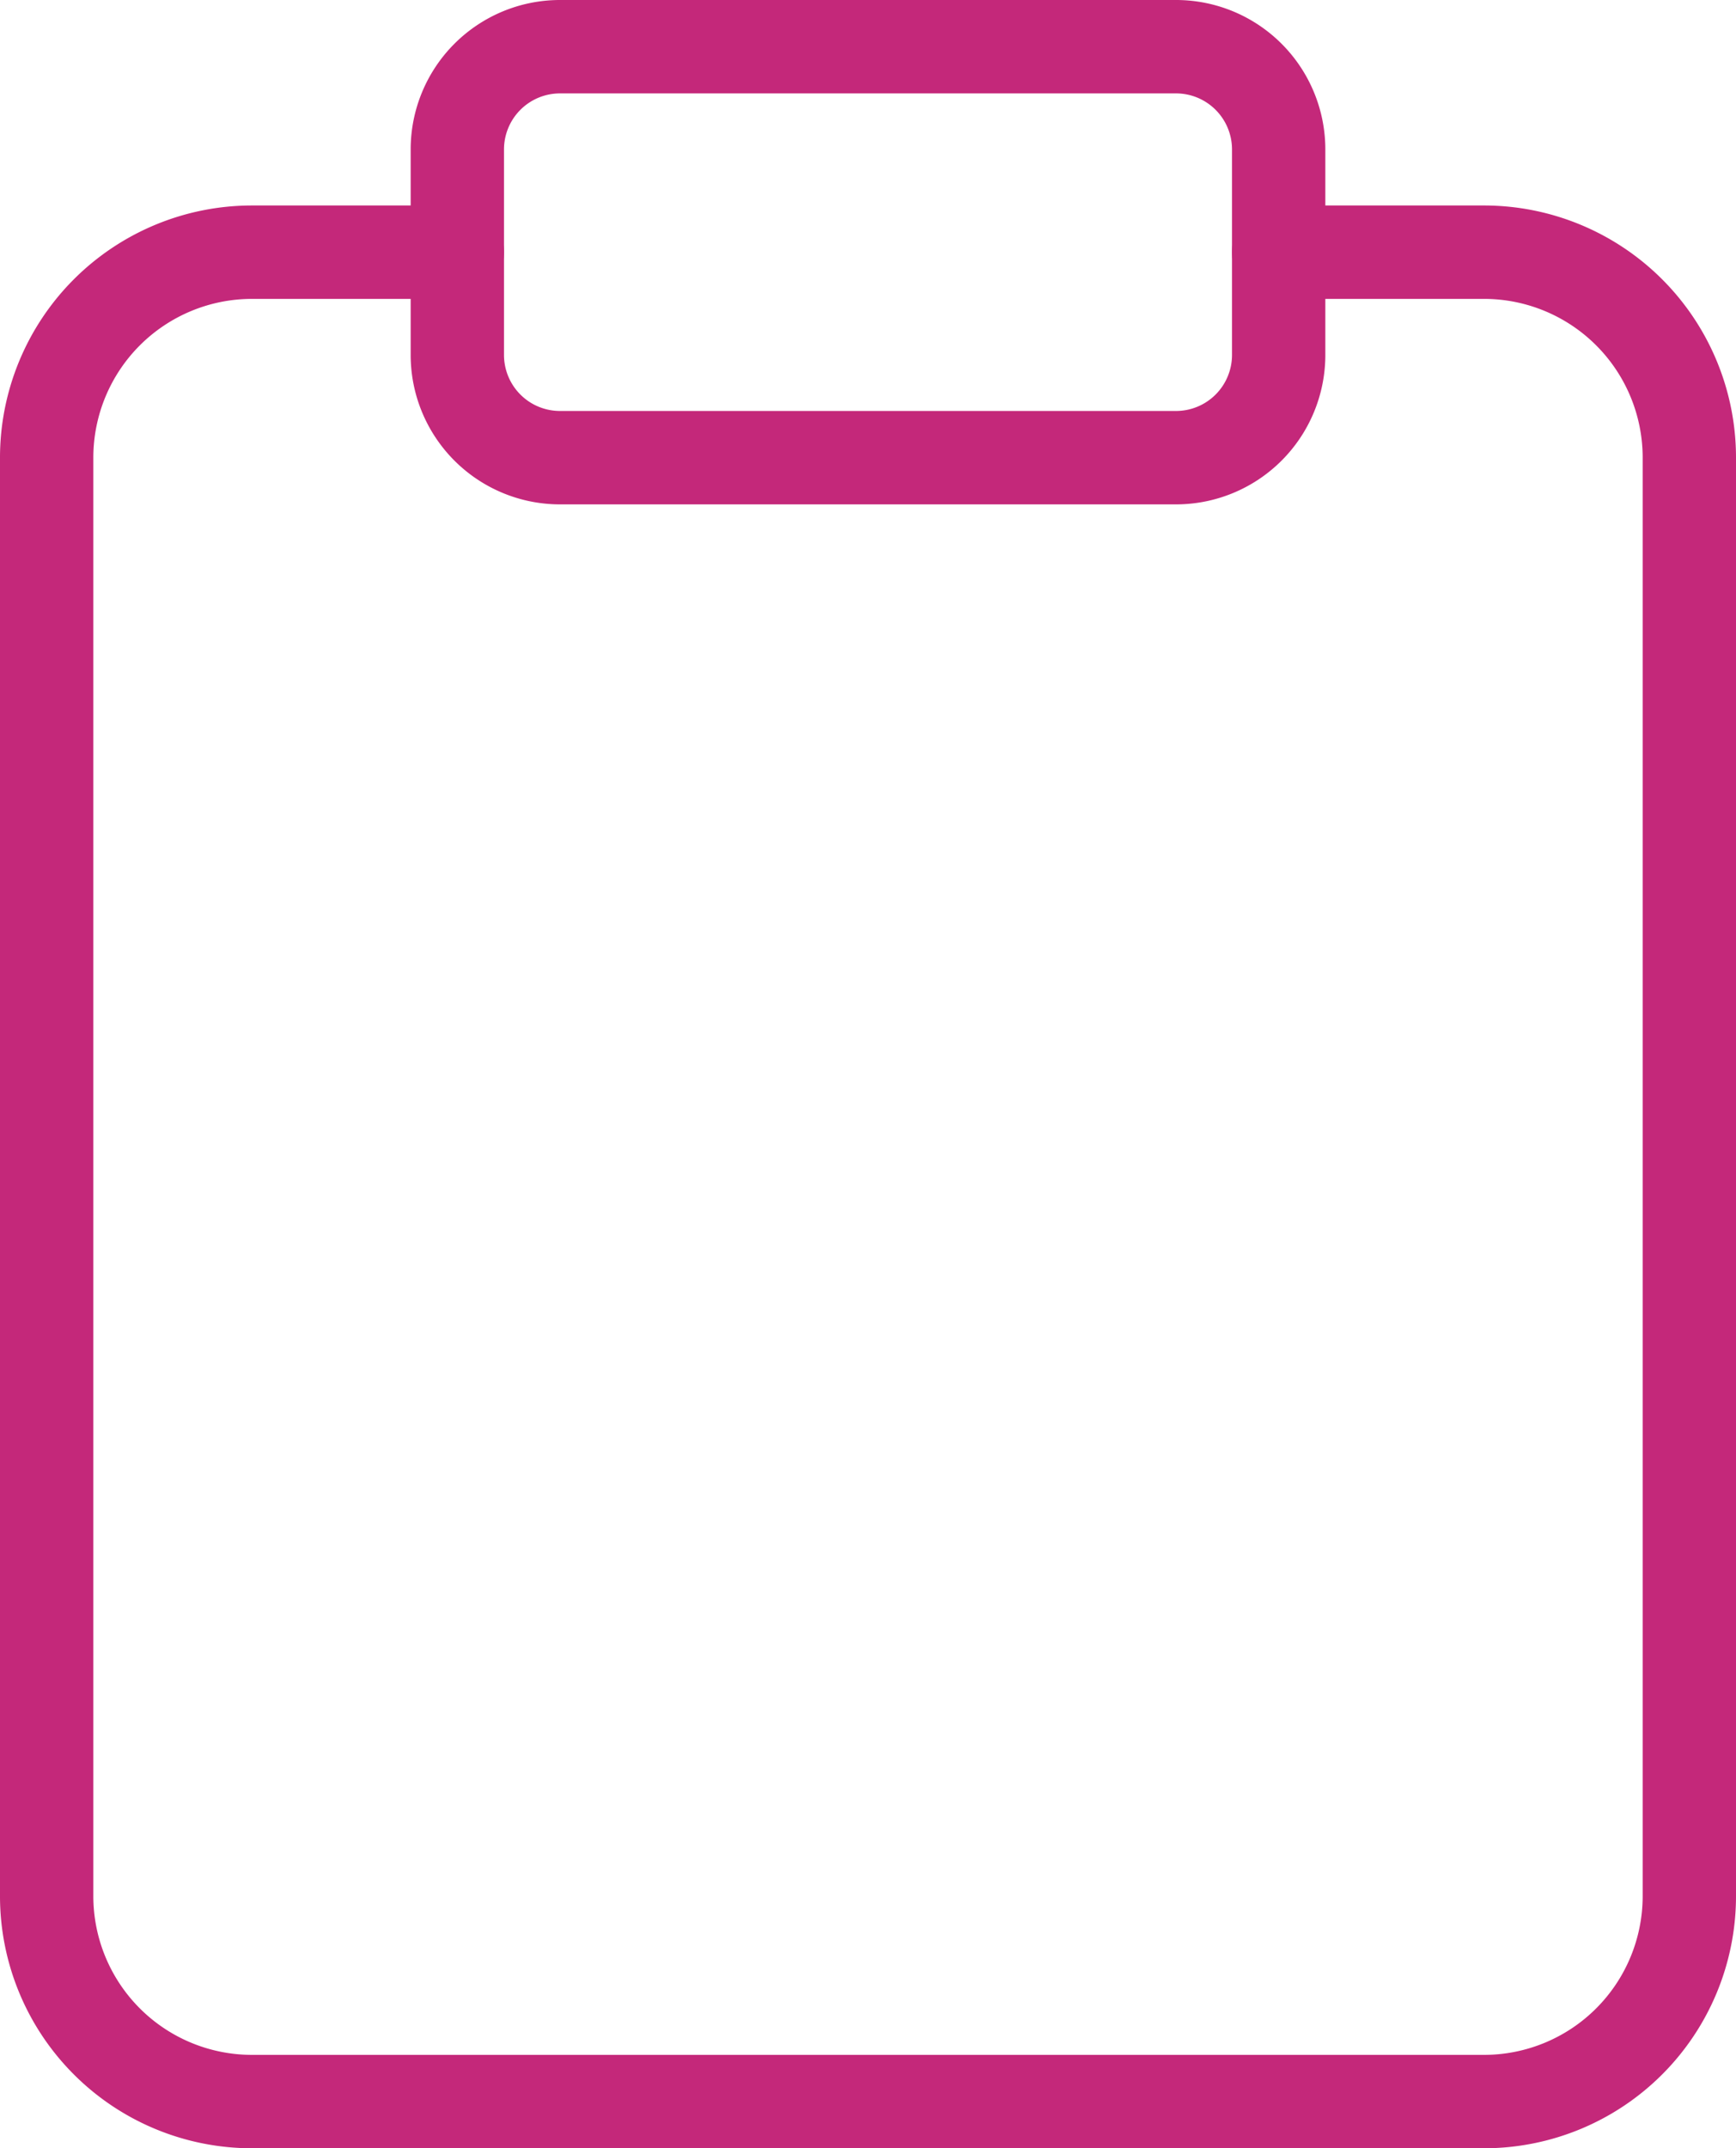
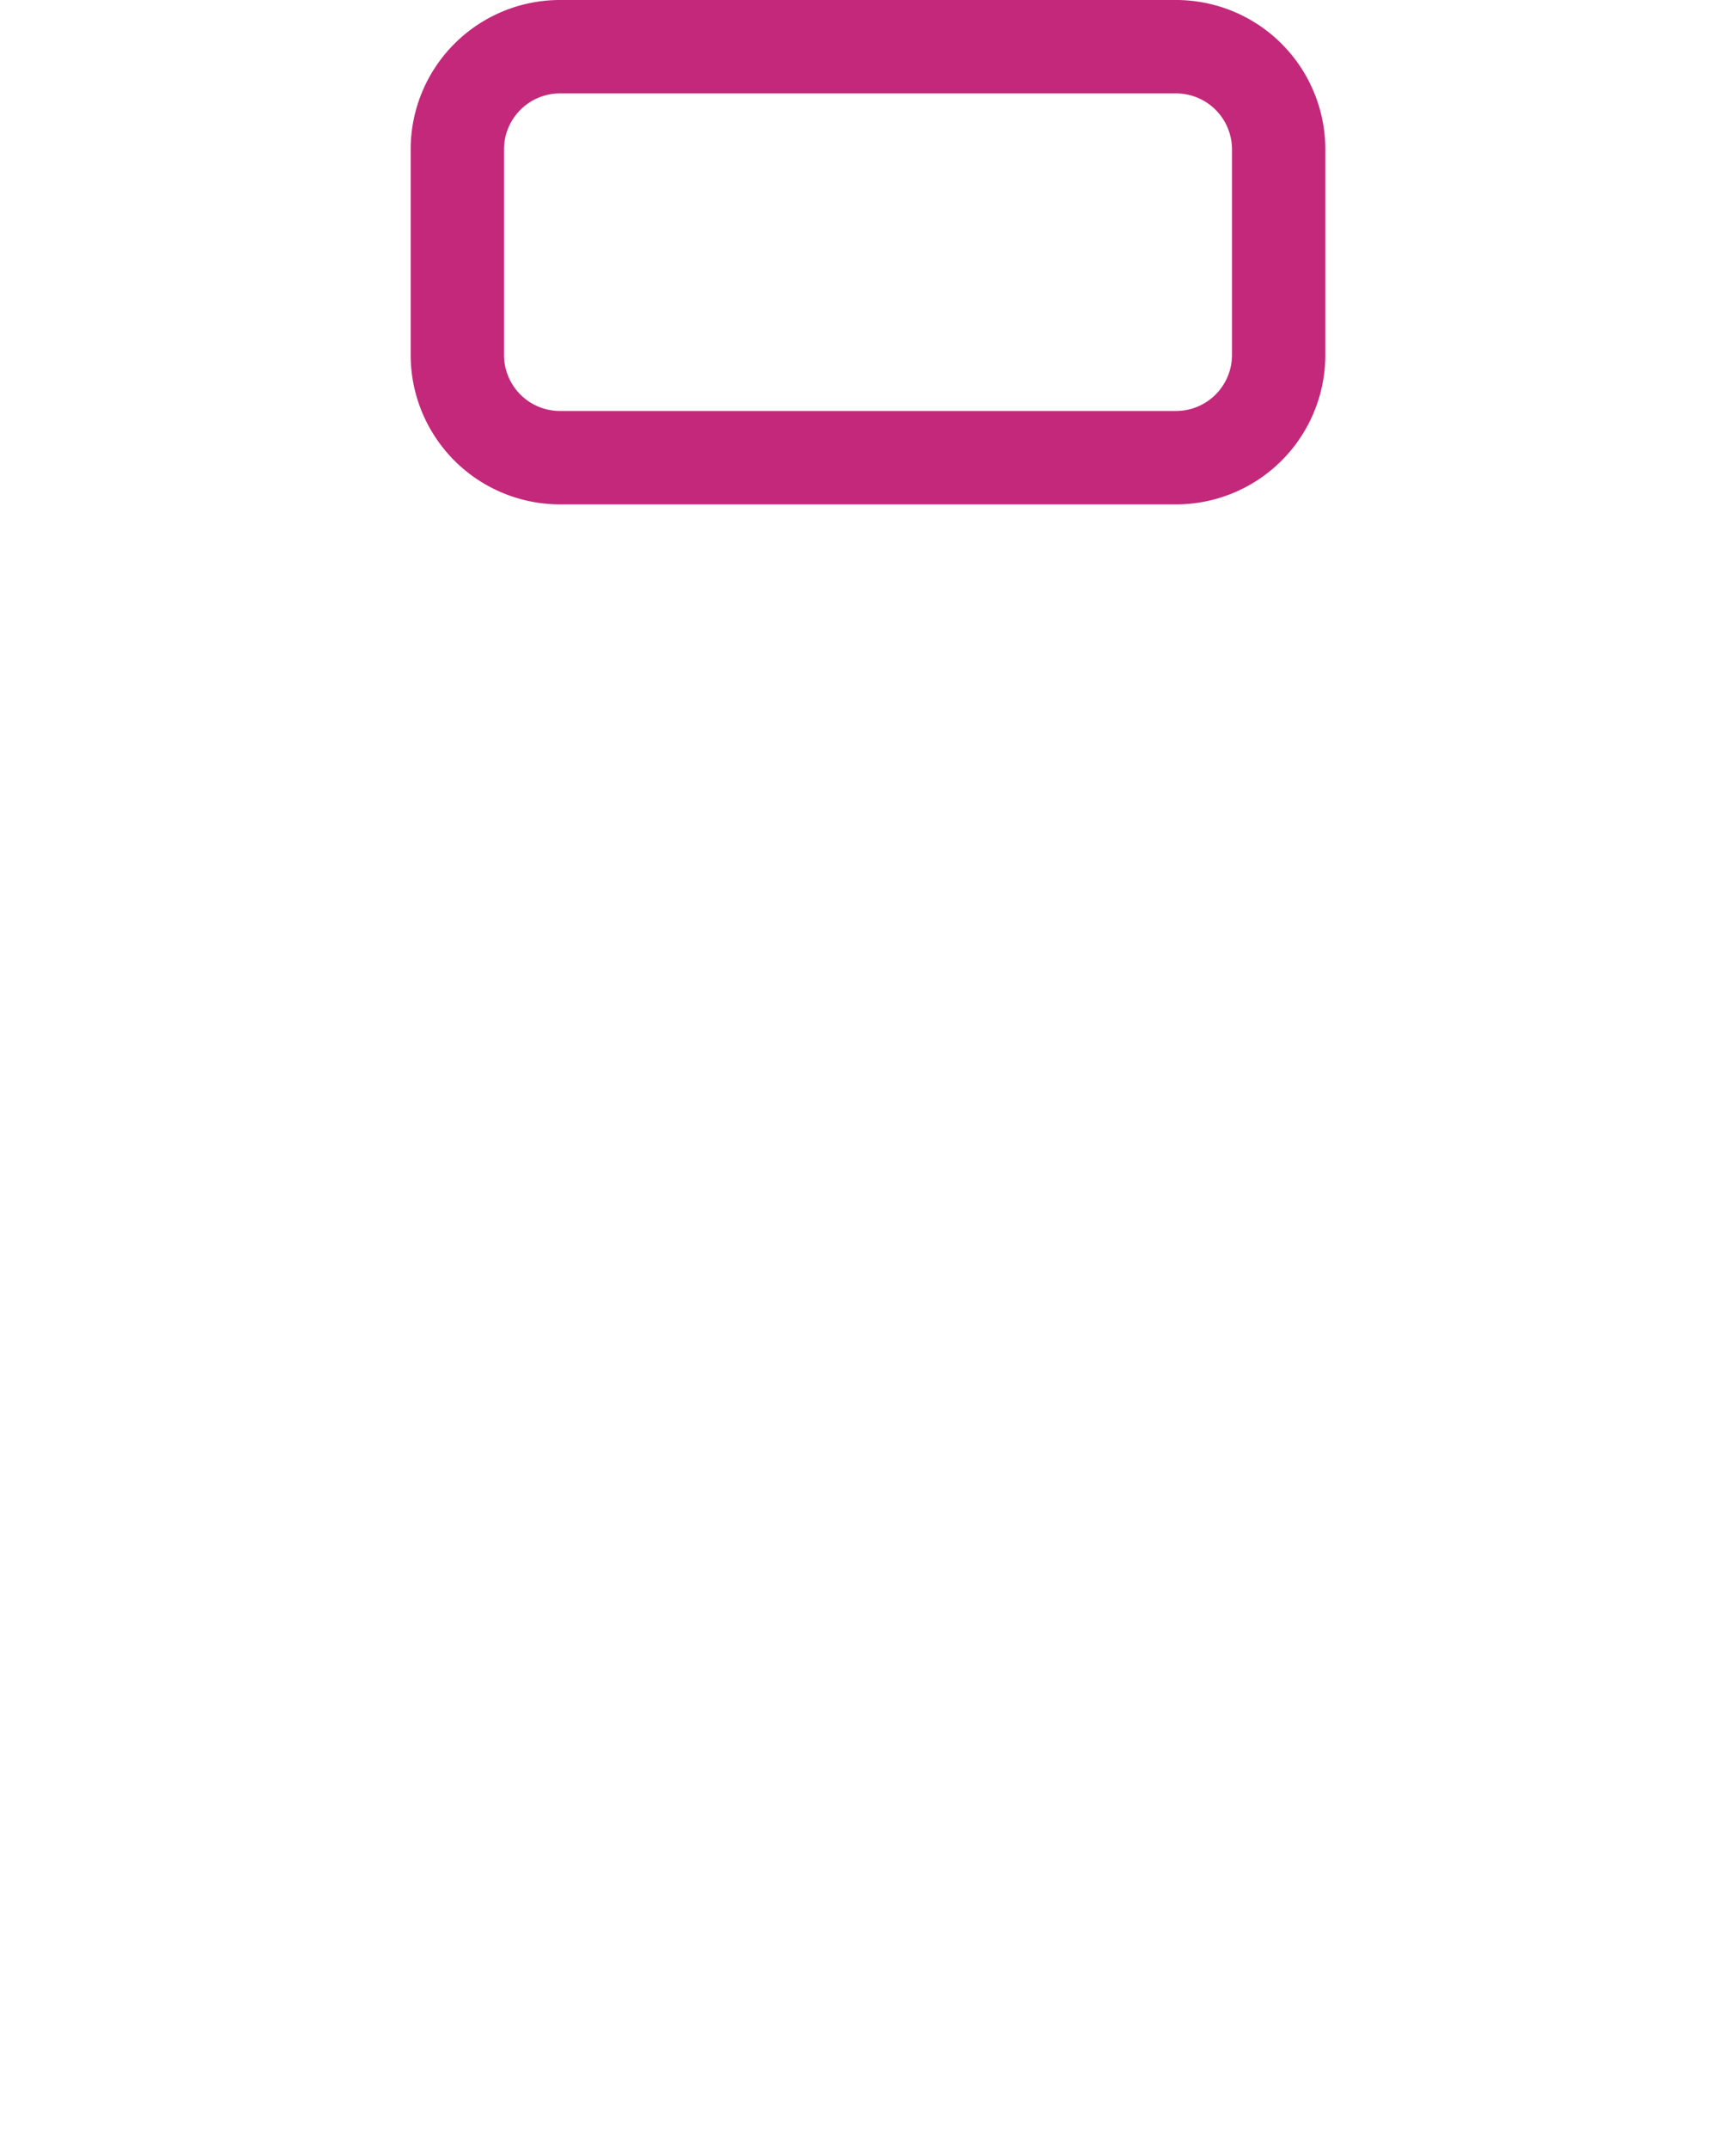
<svg xmlns="http://www.w3.org/2000/svg" width="18.6" height="23" viewBox="0 0 18.6 23">
  <g id="Icon_feather-clipboard" data-name="Icon feather-clipboard" transform="translate(0.5 0.5)">
-     <path id="Path_860" data-name="Path 860" d="M19.2,6h2.2a2.2,2.2,0,0,1,2.2,2.2V23.6a2.2,2.2,0,0,1-2.2,2.2H8.2A2.2,2.2,0,0,1,6,23.6V8.2A2.2,2.2,0,0,1,8.2,6h2.2" transform="translate(-6 -3.8)" fill="none" stroke="#c4287a" stroke-linecap="round" stroke-linejoin="round" stroke-width="1" />
    <path id="Path_861" data-name="Path 861" d="M13.1,3h6.6a1.1,1.1,0,0,1,1.1,1.1V6.3a1.1,1.1,0,0,1-1.1,1.1H13.1A1.1,1.1,0,0,1,12,6.3V4.1A1.1,1.1,0,0,1,13.1,3Z" transform="translate(-7.6 -3)" fill="none" stroke="#c4287a" stroke-linecap="round" stroke-linejoin="round" stroke-width="1" />
  </g>
</svg>